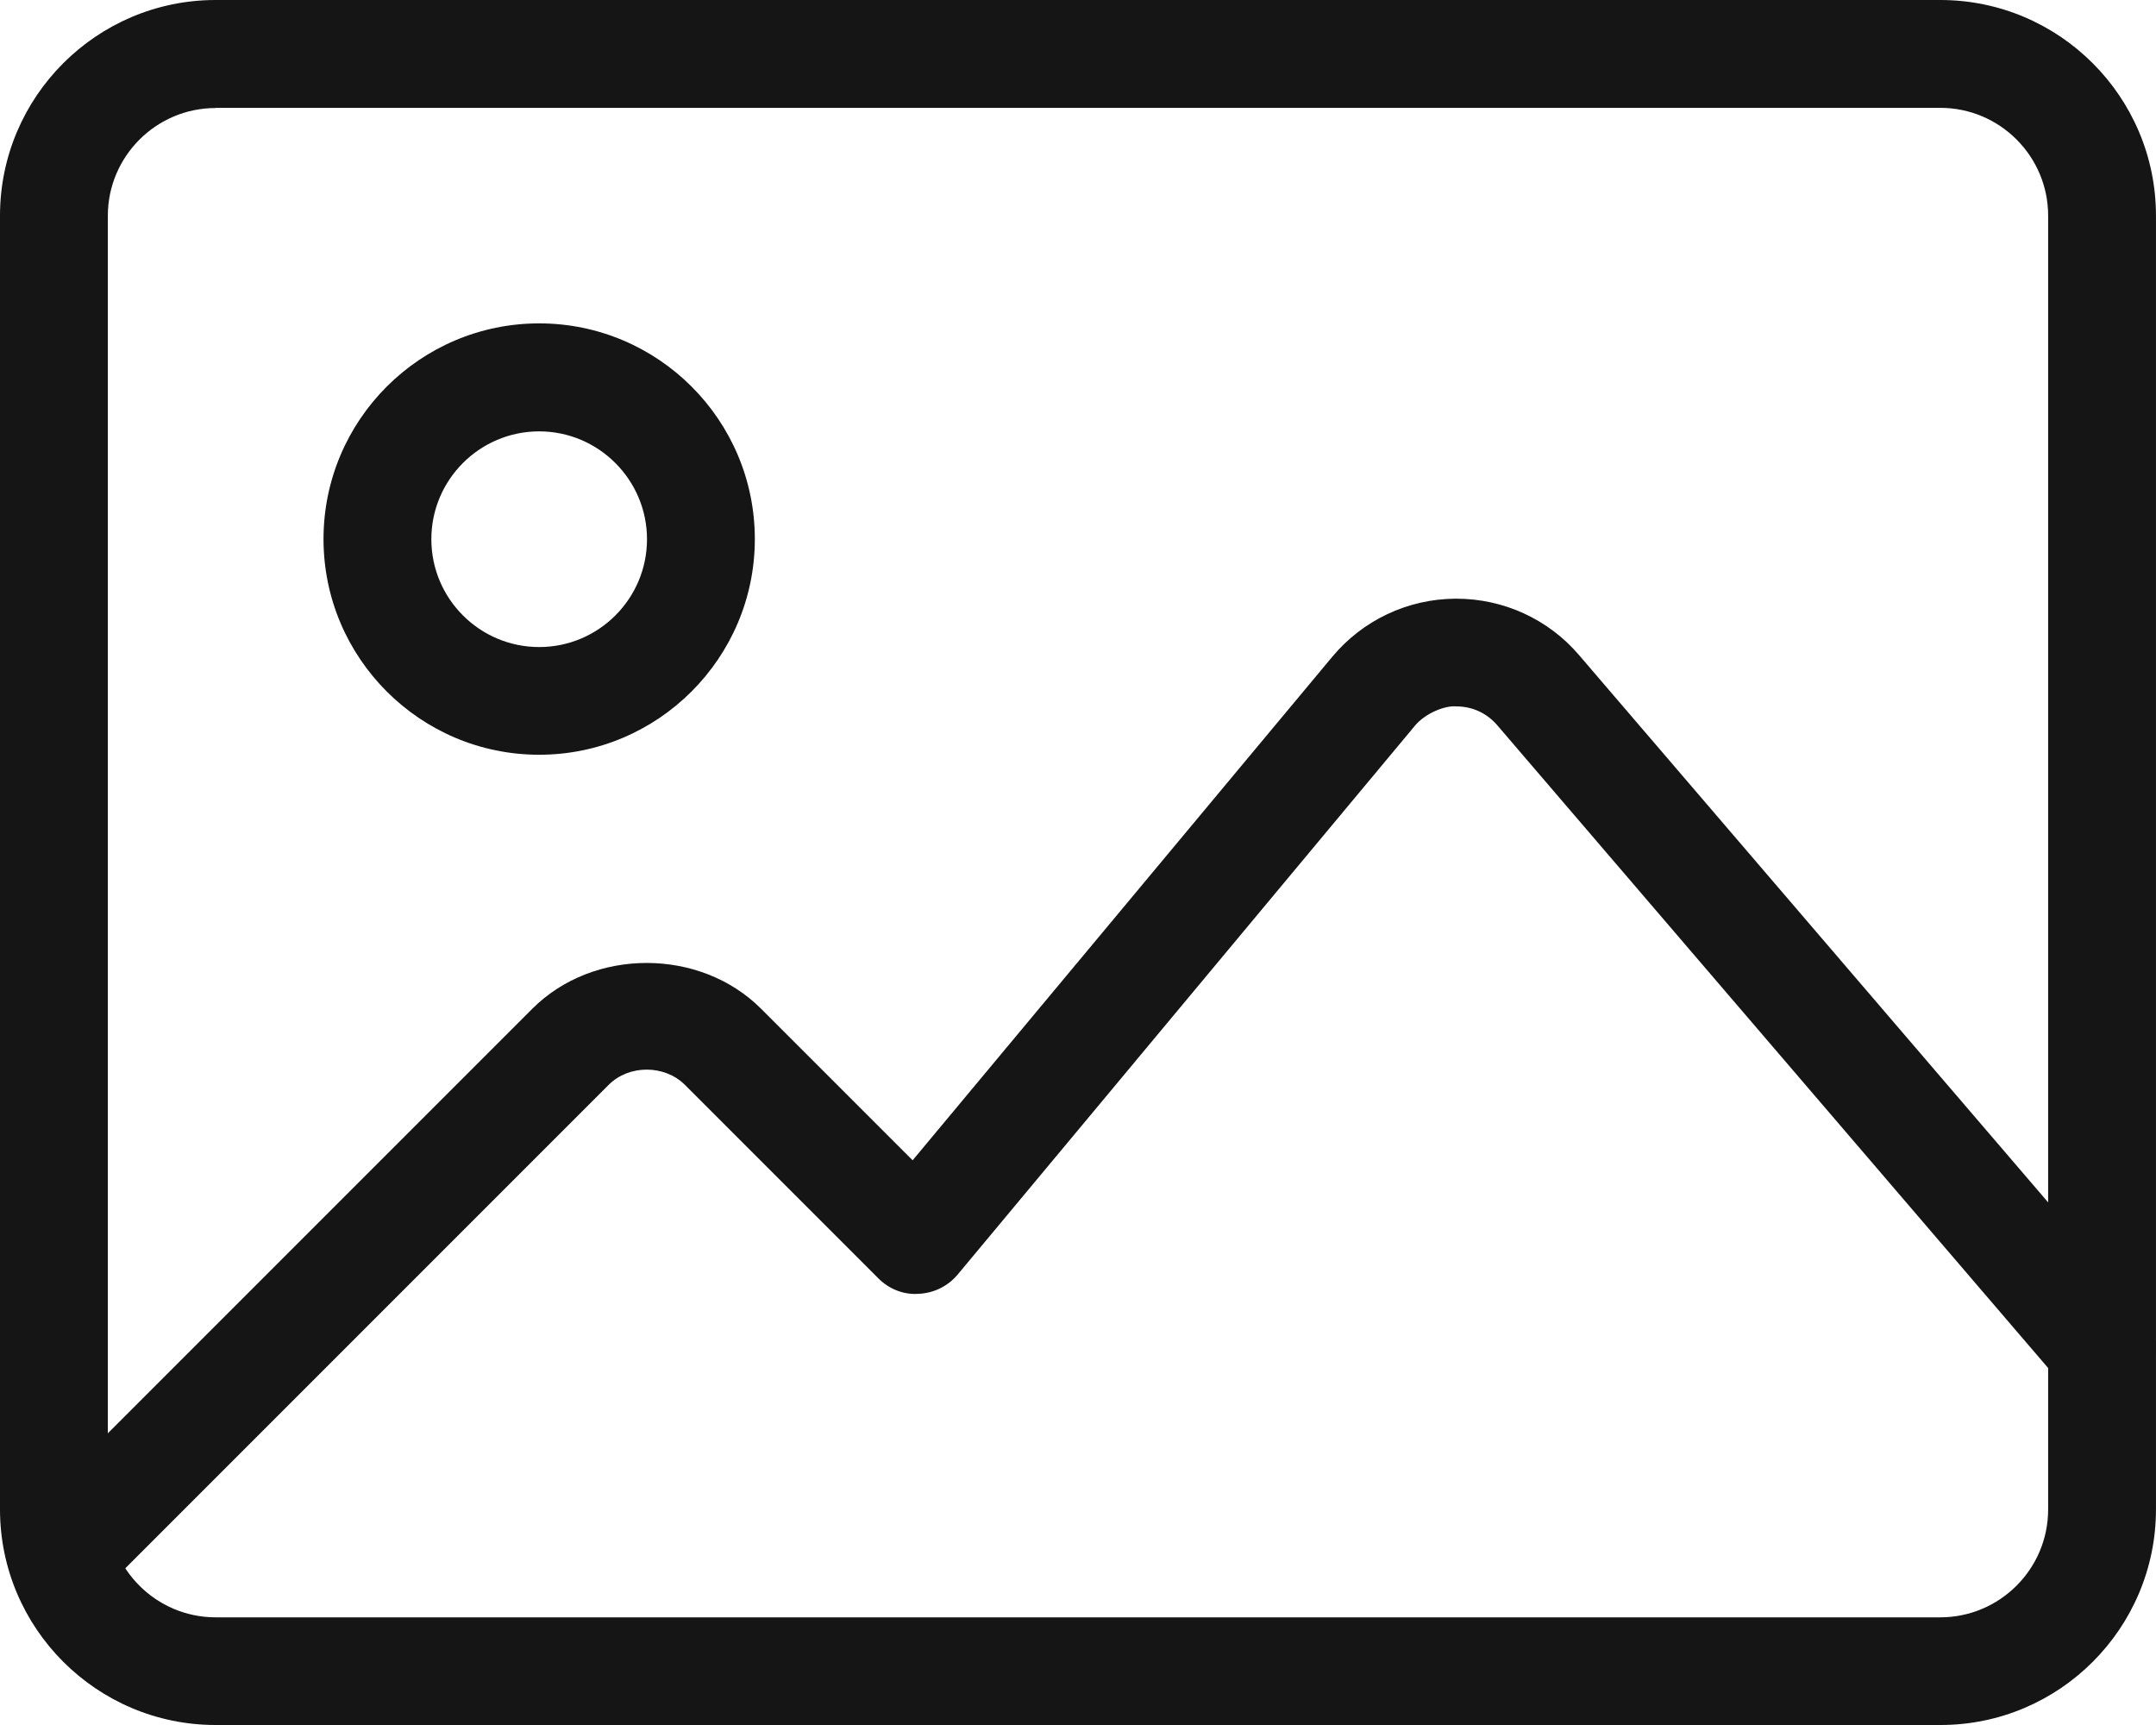
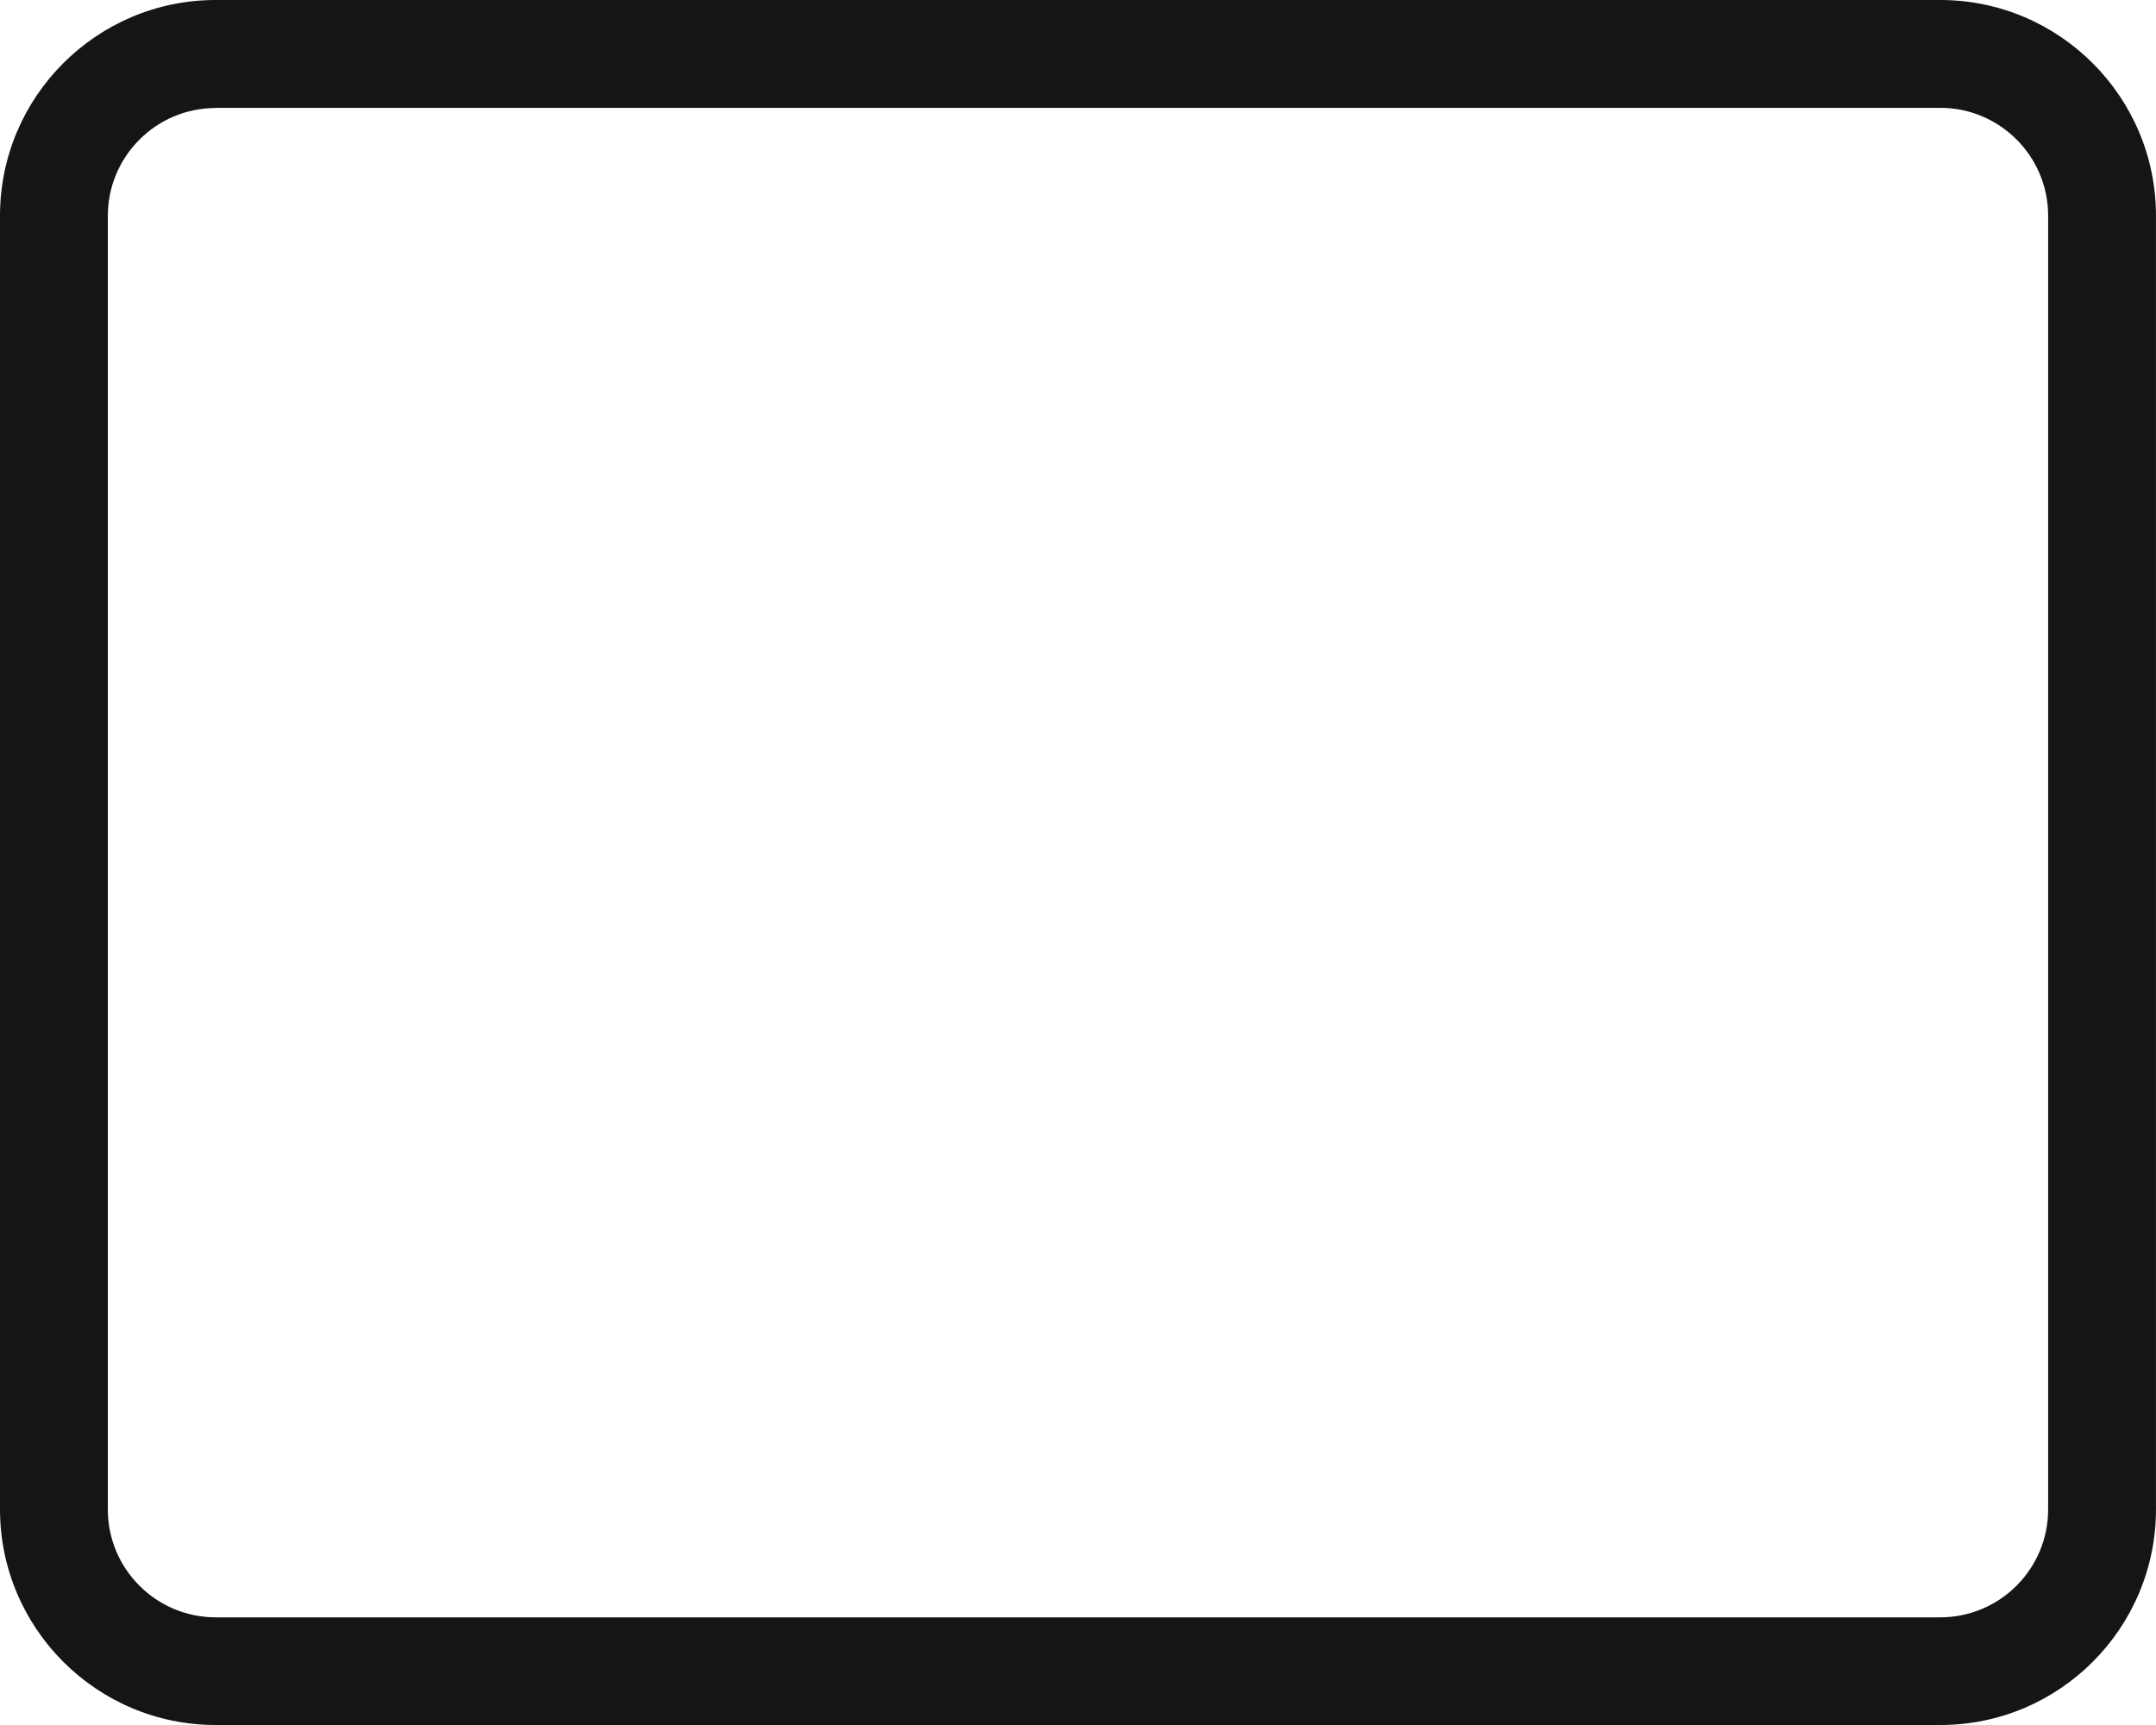
<svg xmlns="http://www.w3.org/2000/svg" width="75" height="60" viewBox="0 0 75 60" fill="none">
  <path d="M67.502 60H7.502C3.365 60 0 56.635 0 52.498V7.502C0 3.365 3.365 0 7.502 0H67.496C71.634 0 74.999 3.365 74.999 7.502V52.498C74.999 56.635 71.64 60 67.502 60ZM7.502 3.757C5.433 3.757 3.751 5.439 3.751 7.508V52.504C3.751 54.572 5.433 56.255 7.502 56.255H67.496C69.565 56.255 71.248 54.572 71.248 52.504V7.502C71.248 5.433 69.565 3.751 67.496 3.751H7.502V3.757Z" fill="#151515" />
-   <path d="M18.756 26.252C14.618 26.252 11.254 22.887 11.254 18.75C11.254 14.612 14.618 11.248 18.756 11.248C22.894 11.248 26.258 14.612 26.258 18.75C26.258 22.887 22.888 26.252 18.756 26.252ZM18.756 15.004C16.687 15.004 15.005 16.687 15.005 18.755C15.005 20.824 16.687 22.506 18.756 22.506C20.825 22.506 22.507 20.824 22.507 18.755C22.507 16.687 20.819 15.004 18.756 15.004Z" fill="#151515" />
-   <path d="M2.142 55.988C1.664 55.988 1.181 55.806 0.812 55.442C0.078 54.709 0.078 53.521 0.812 52.794L18.521 35.084C20.641 32.964 24.352 32.964 26.472 35.084L31.747 40.358L46.342 22.848C47.404 21.574 48.962 20.836 50.621 20.824H50.661C52.303 20.824 53.861 21.535 54.929 22.785L74.543 45.666C75.219 46.451 75.128 47.633 74.338 48.309C73.554 48.986 72.372 48.9 71.695 48.105L52.082 25.223C51.718 24.803 51.218 24.57 50.655 24.57C50.263 24.535 49.581 24.808 49.217 25.246L33.315 44.331C32.98 44.734 32.485 44.979 31.957 45.002C31.423 45.041 30.917 44.831 30.547 44.456L23.824 37.732C23.113 37.028 21.88 37.028 21.175 37.732L3.466 55.442C3.102 55.806 2.619 55.988 2.142 55.988Z" fill="#151515" />
</svg>